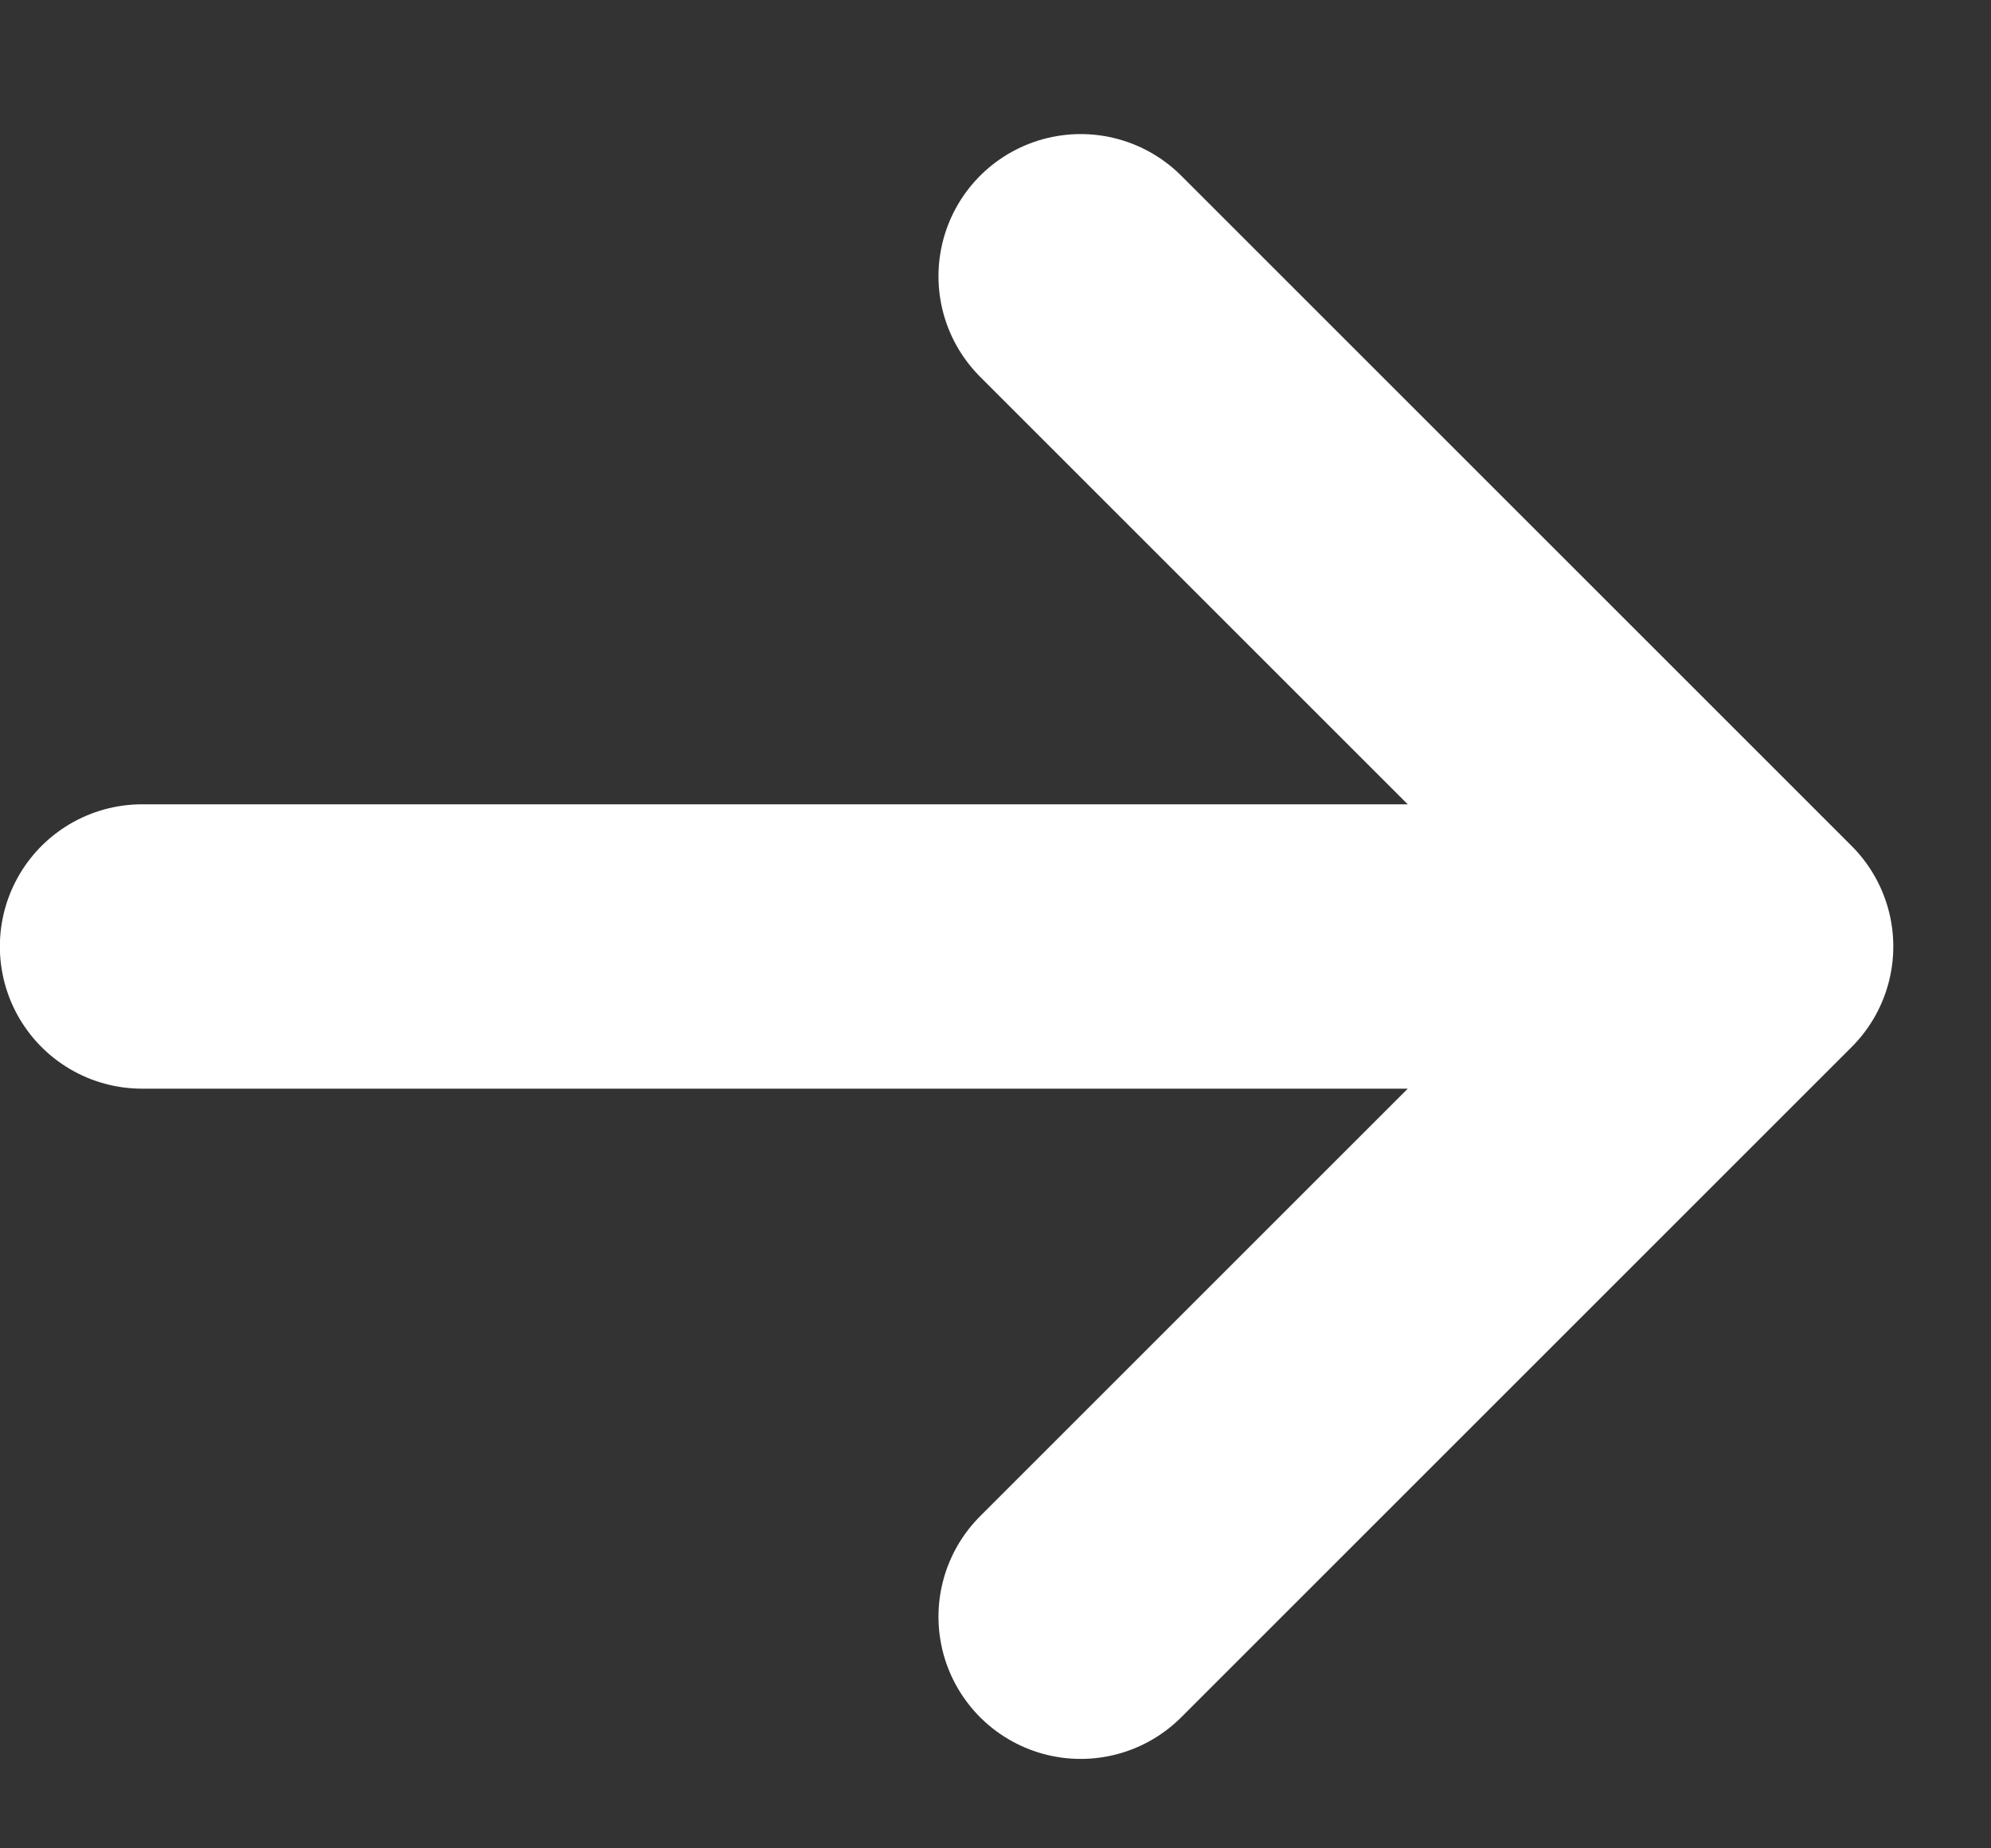
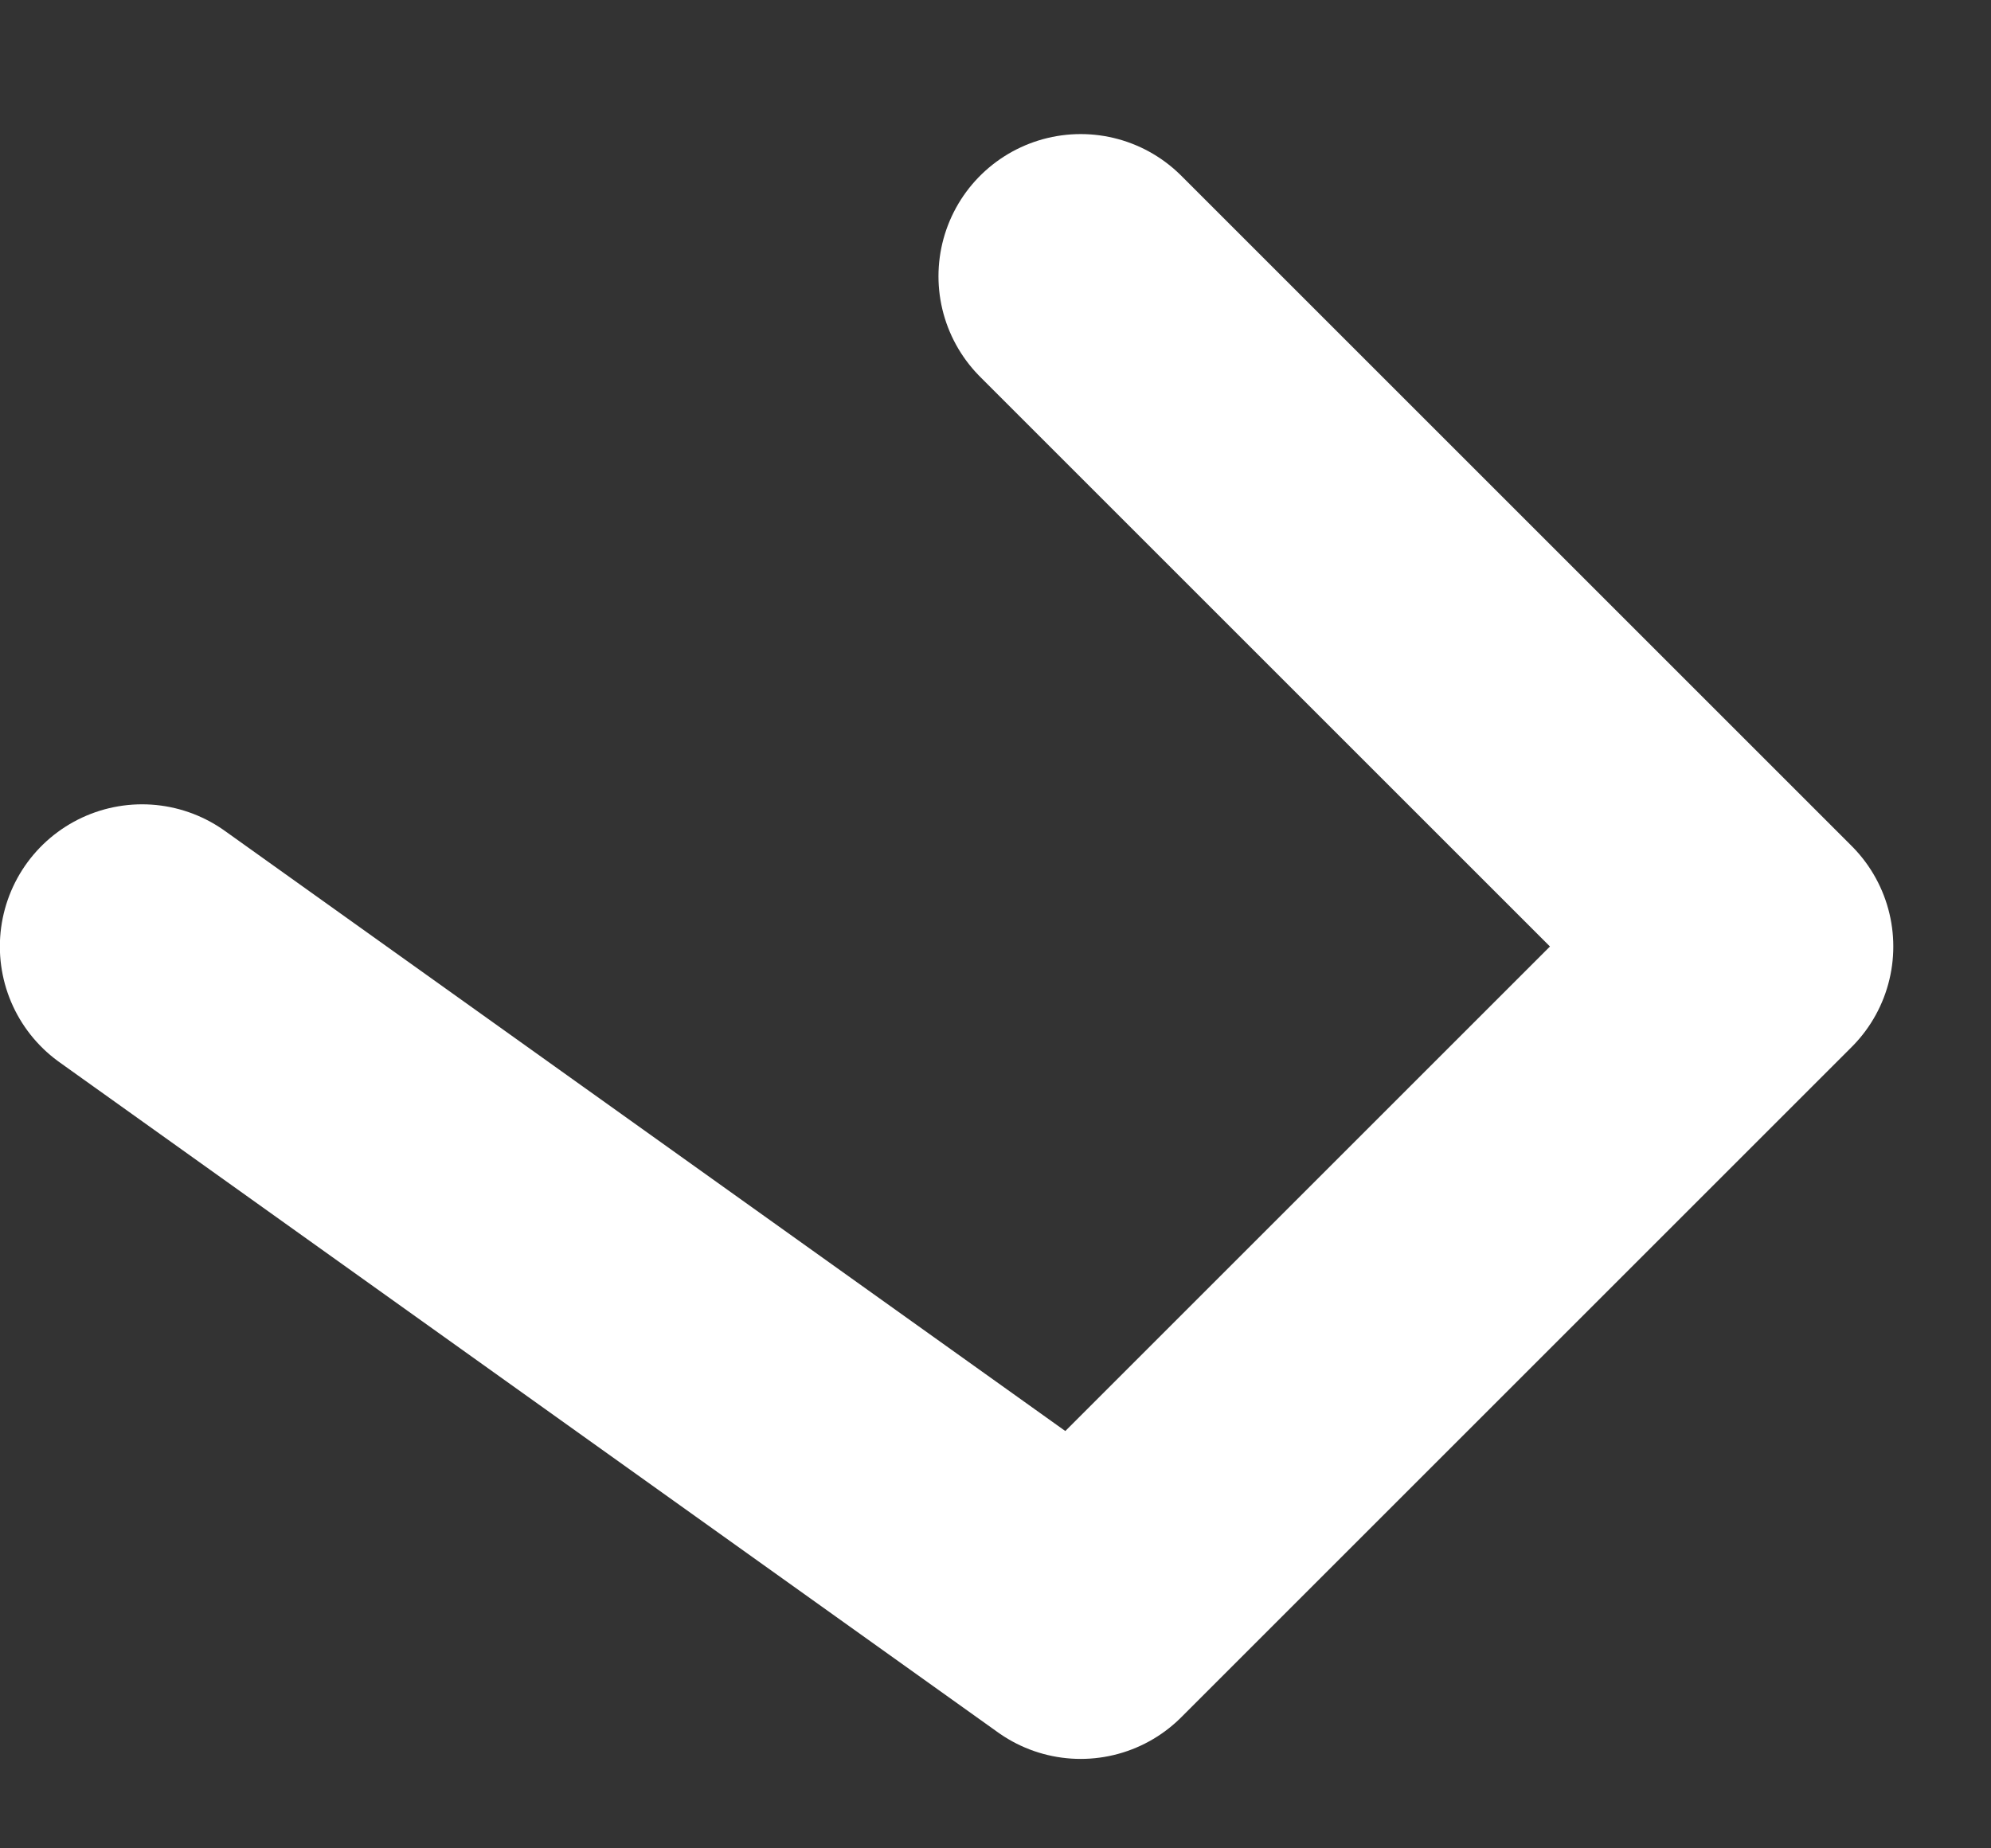
<svg xmlns="http://www.w3.org/2000/svg" width="14" height="13" viewBox="0 0 14 13" fill="none">
  <rect x="0" y="0" width="14" height="13" fill="#333333" stroke="none" />
-   <path d="M7.599 1.943L12.313 6.657M12.313 6.657L7.599 11.371M12.313 6.657L0.999 6.657" stroke="white" stroke-width="2" stroke-linecap="round" stroke-linejoin="round" />
+   <path d="M7.599 1.943L12.313 6.657M12.313 6.657L7.599 11.371L0.999 6.657" stroke="white" stroke-width="2" stroke-linecap="round" stroke-linejoin="round" />
</svg>